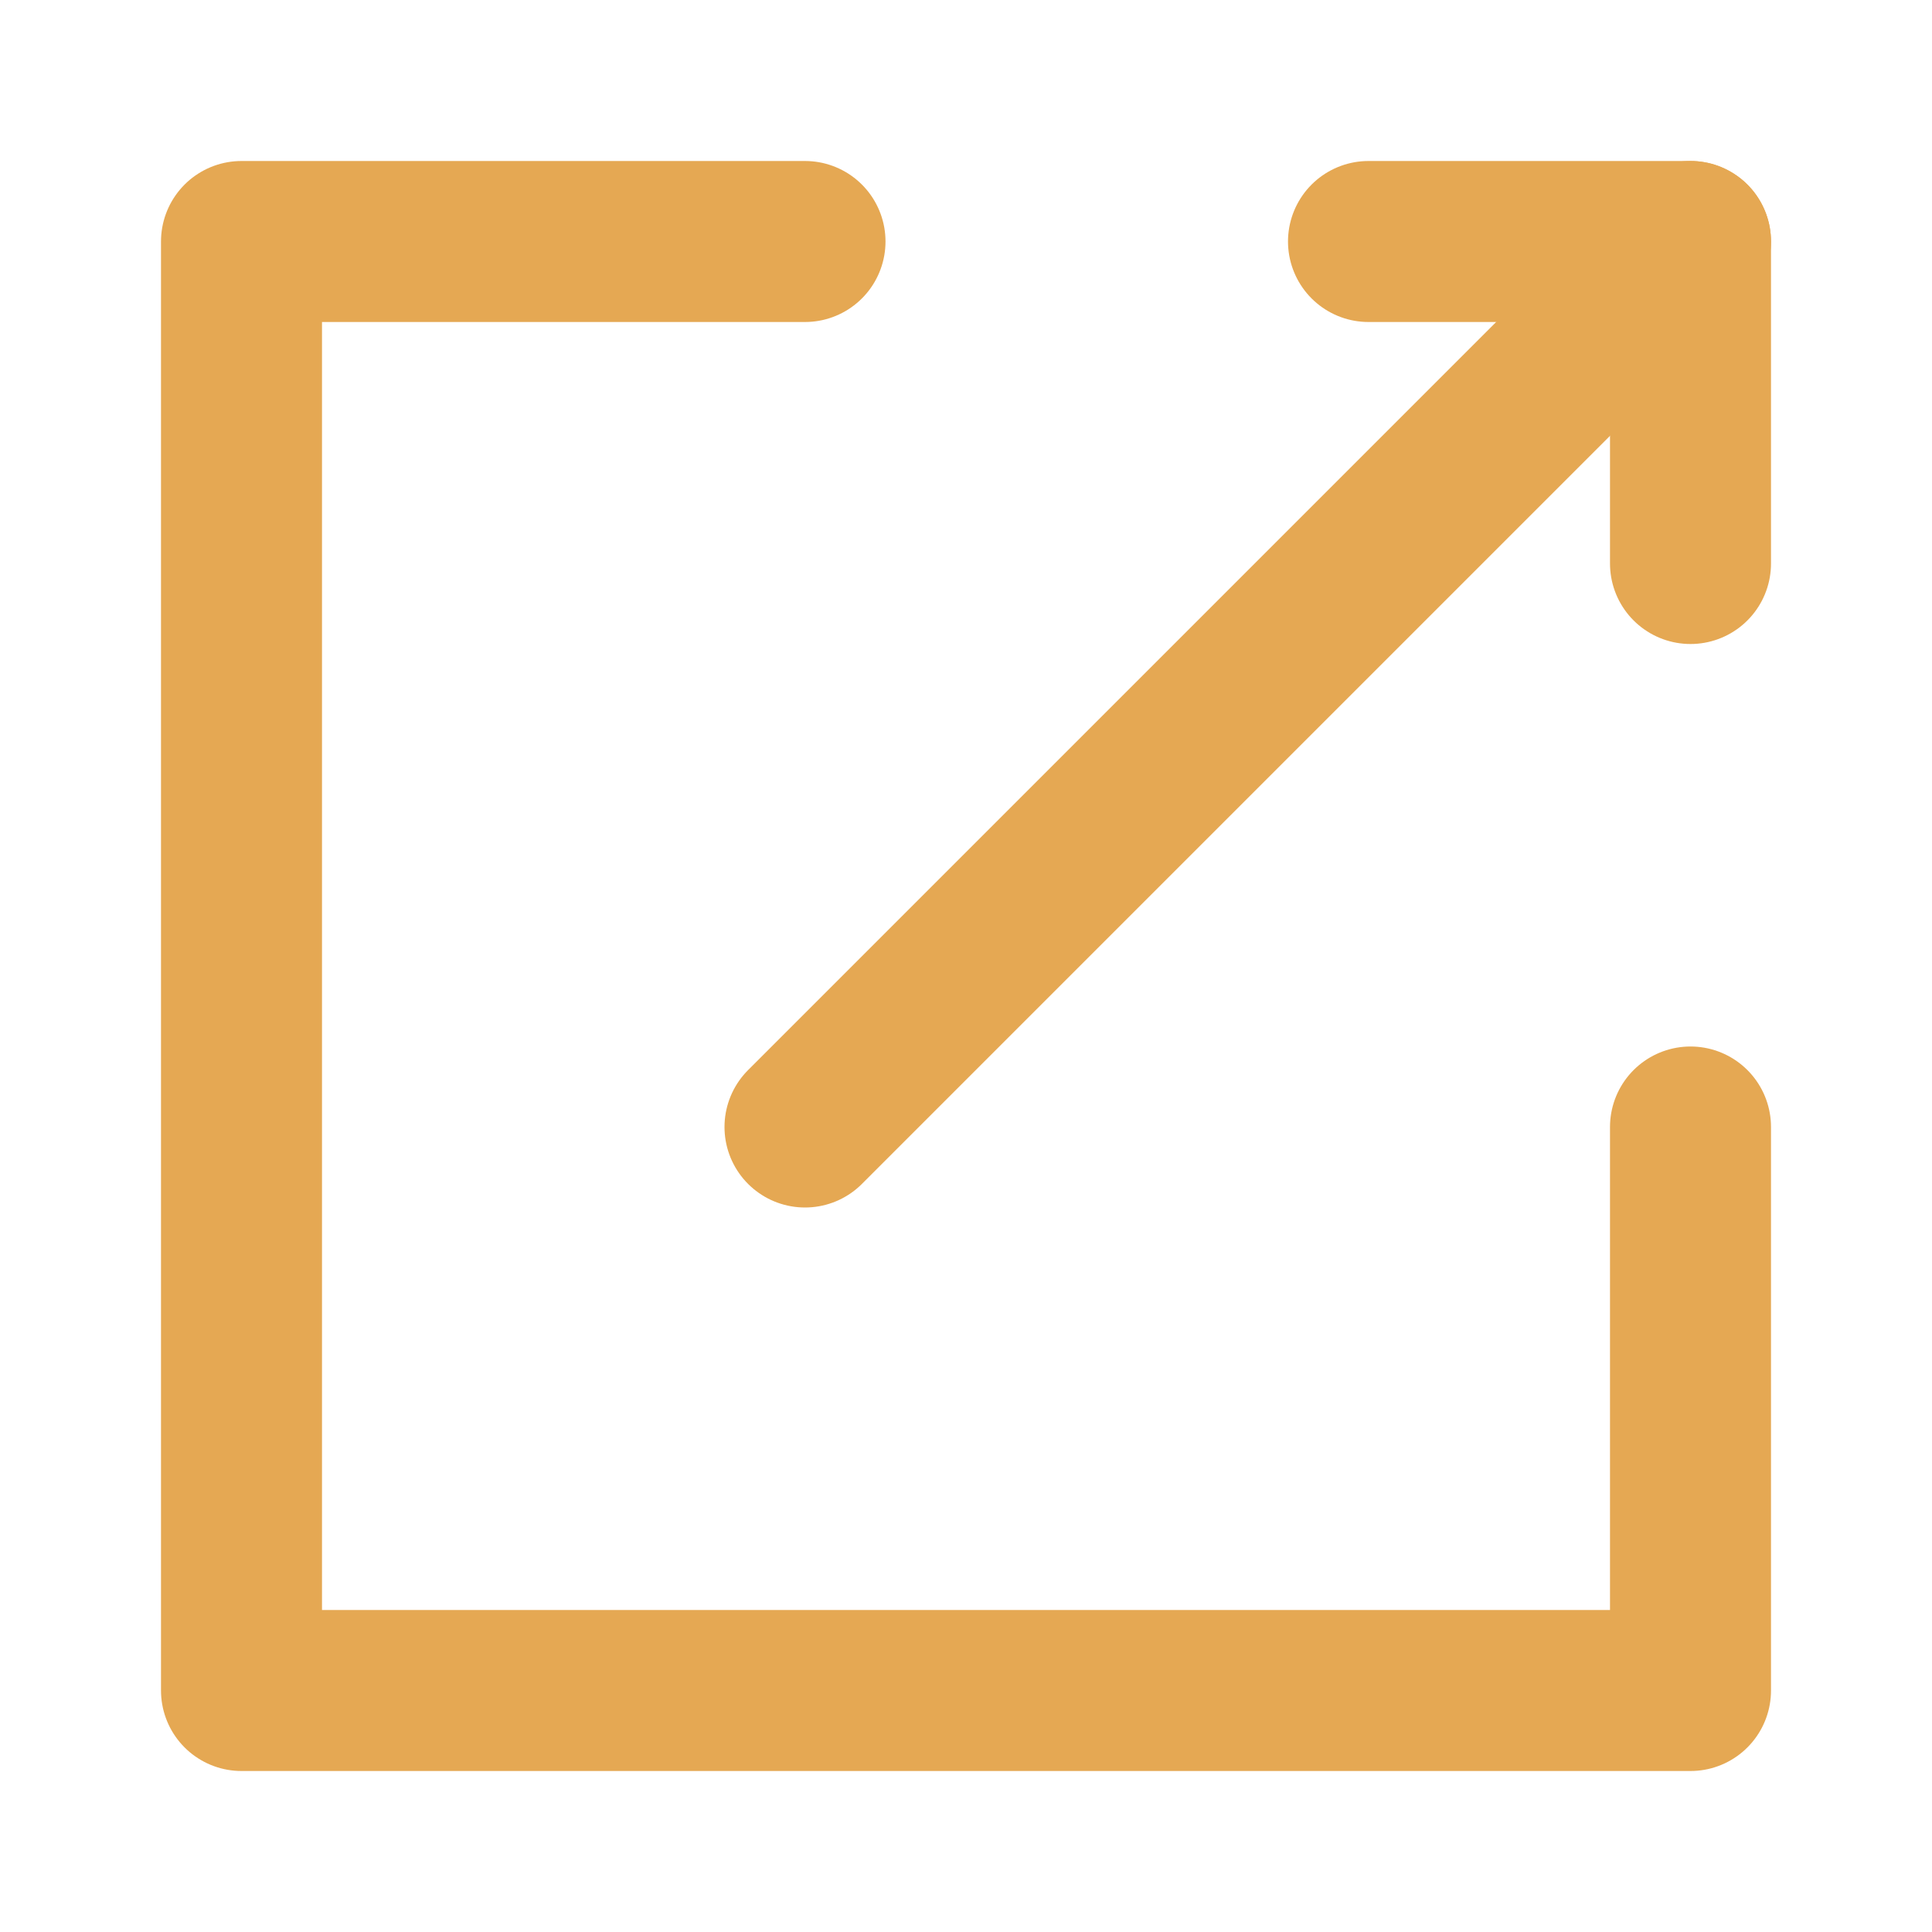
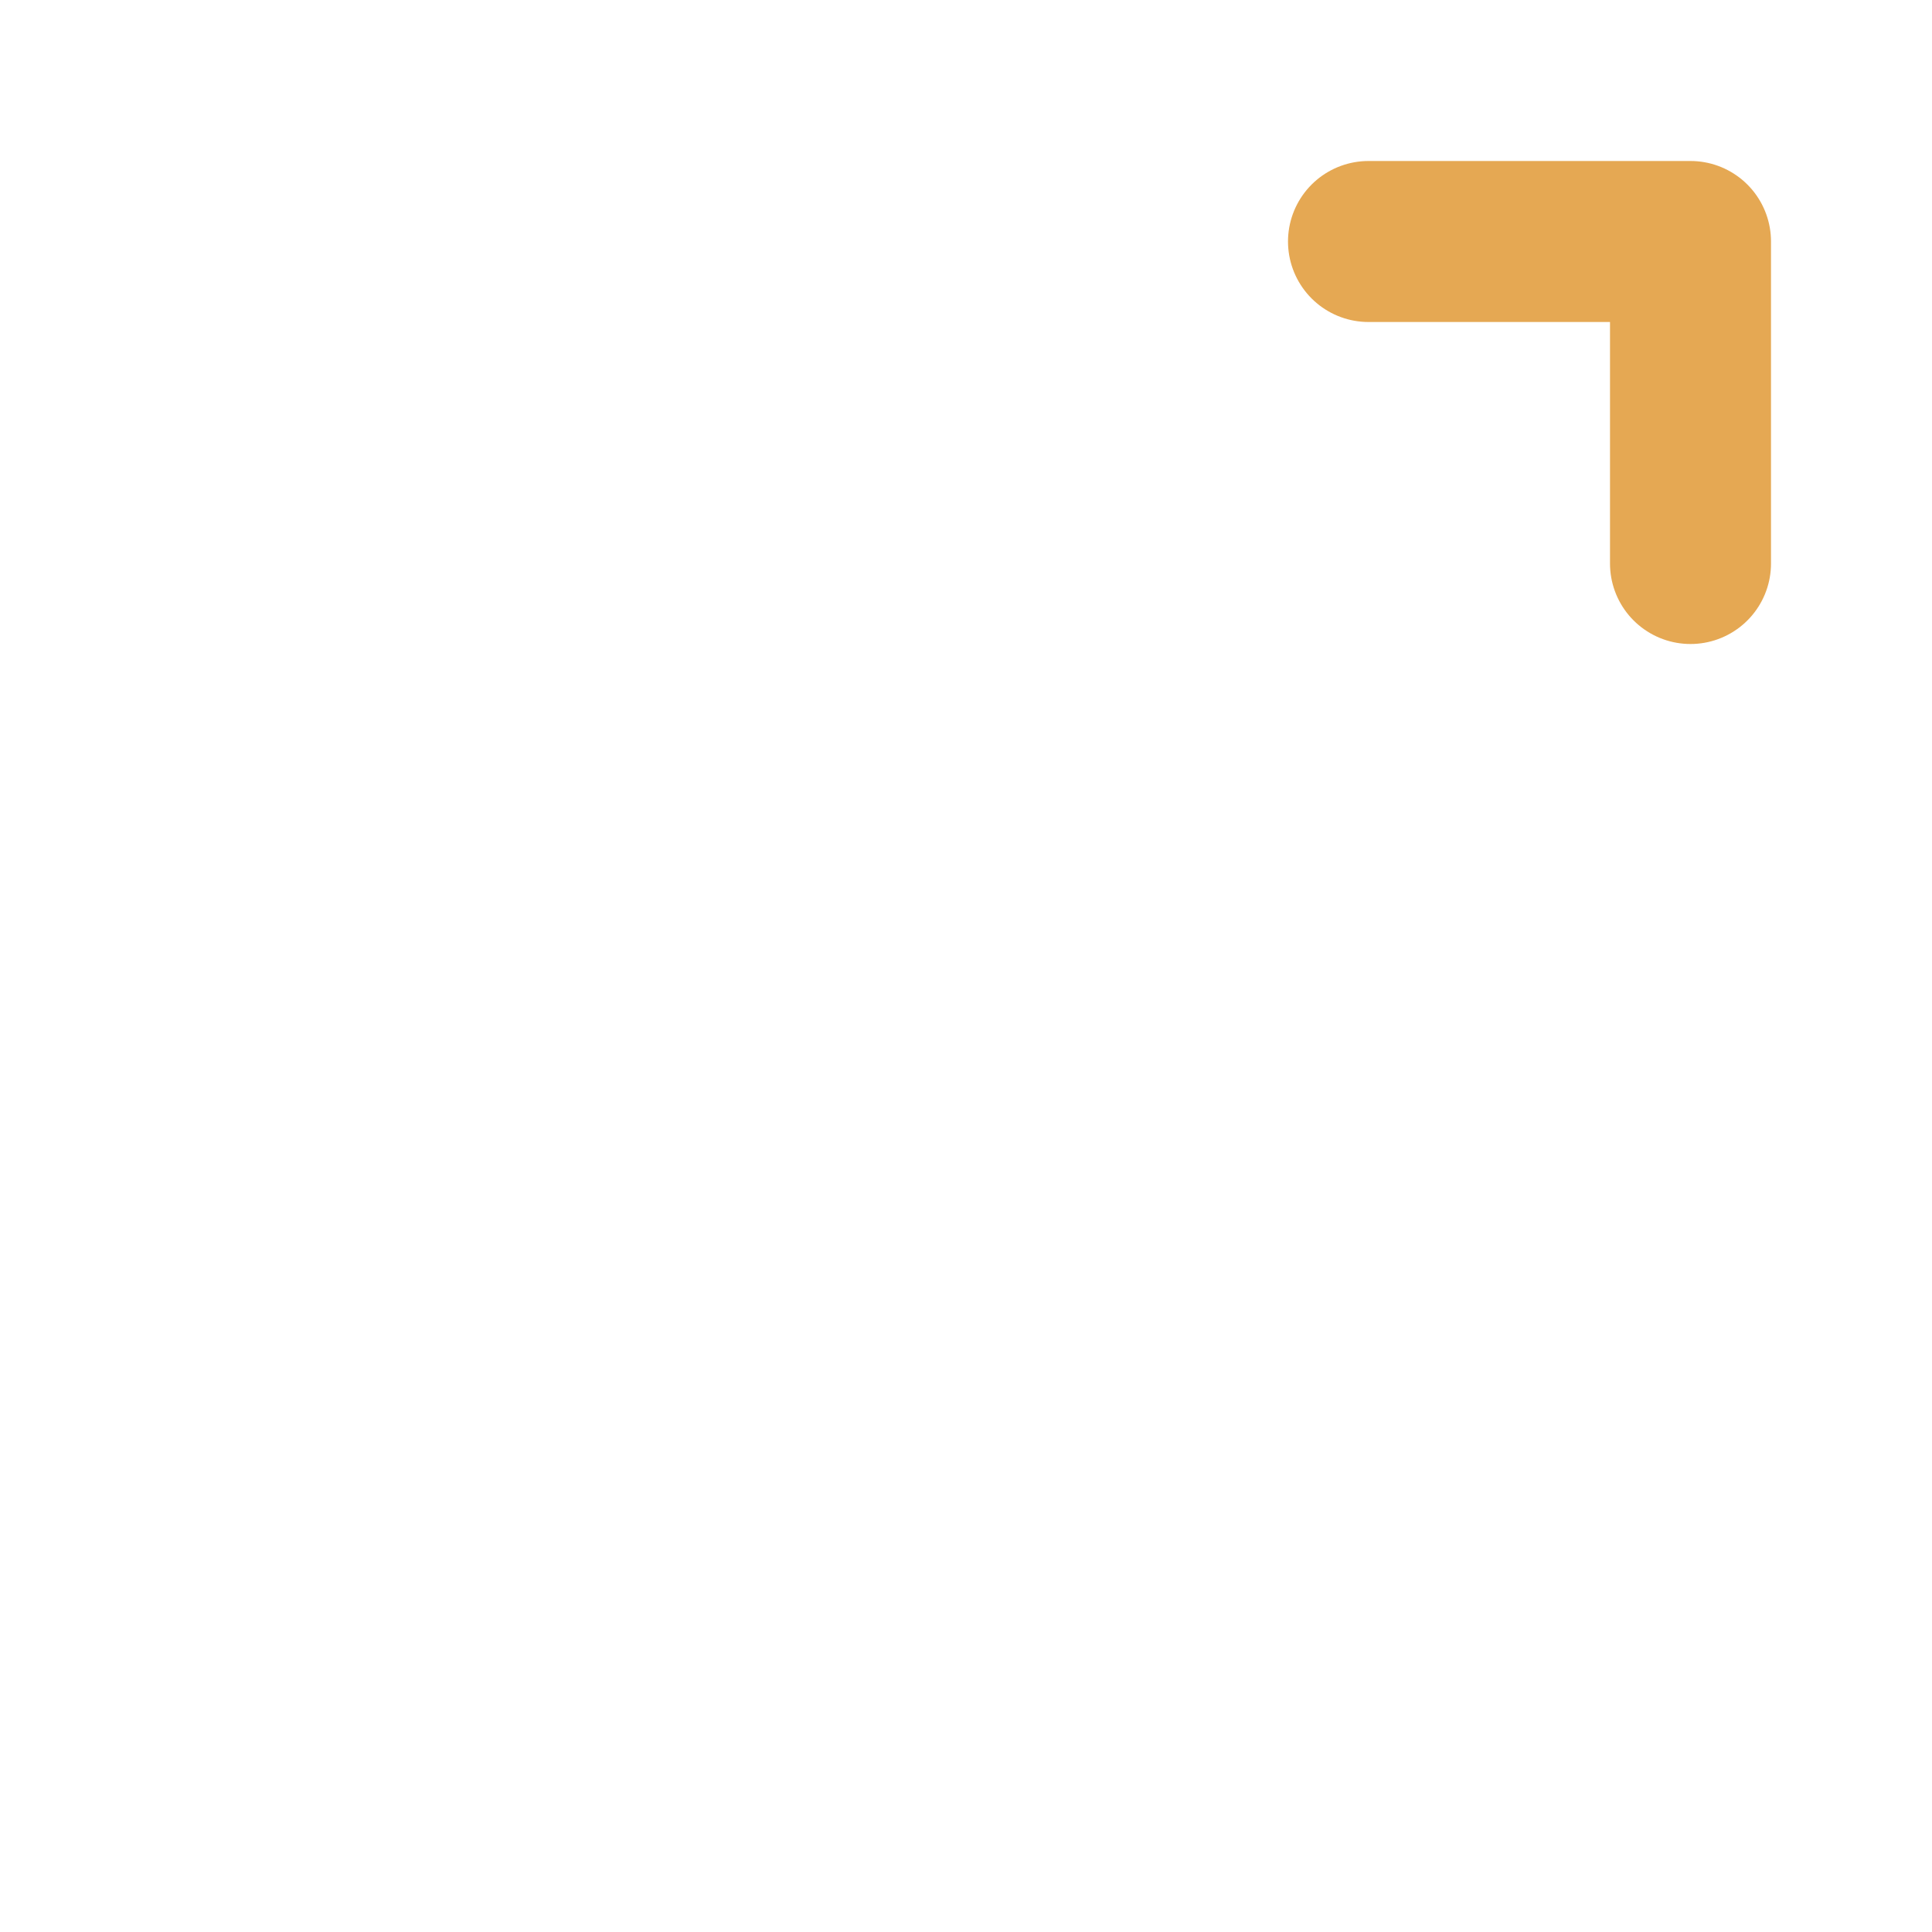
<svg xmlns="http://www.w3.org/2000/svg" width="24" height="24" stroke="#E5A853" fill="none" stroke-width="2" stroke-linecap="round" stroke-linejoin="round">
  <path d="M17 3h4v4" />
-   <path d="M10 14L21 3" />
-   <path d="M21 14v7H3V3h7" />
</svg>